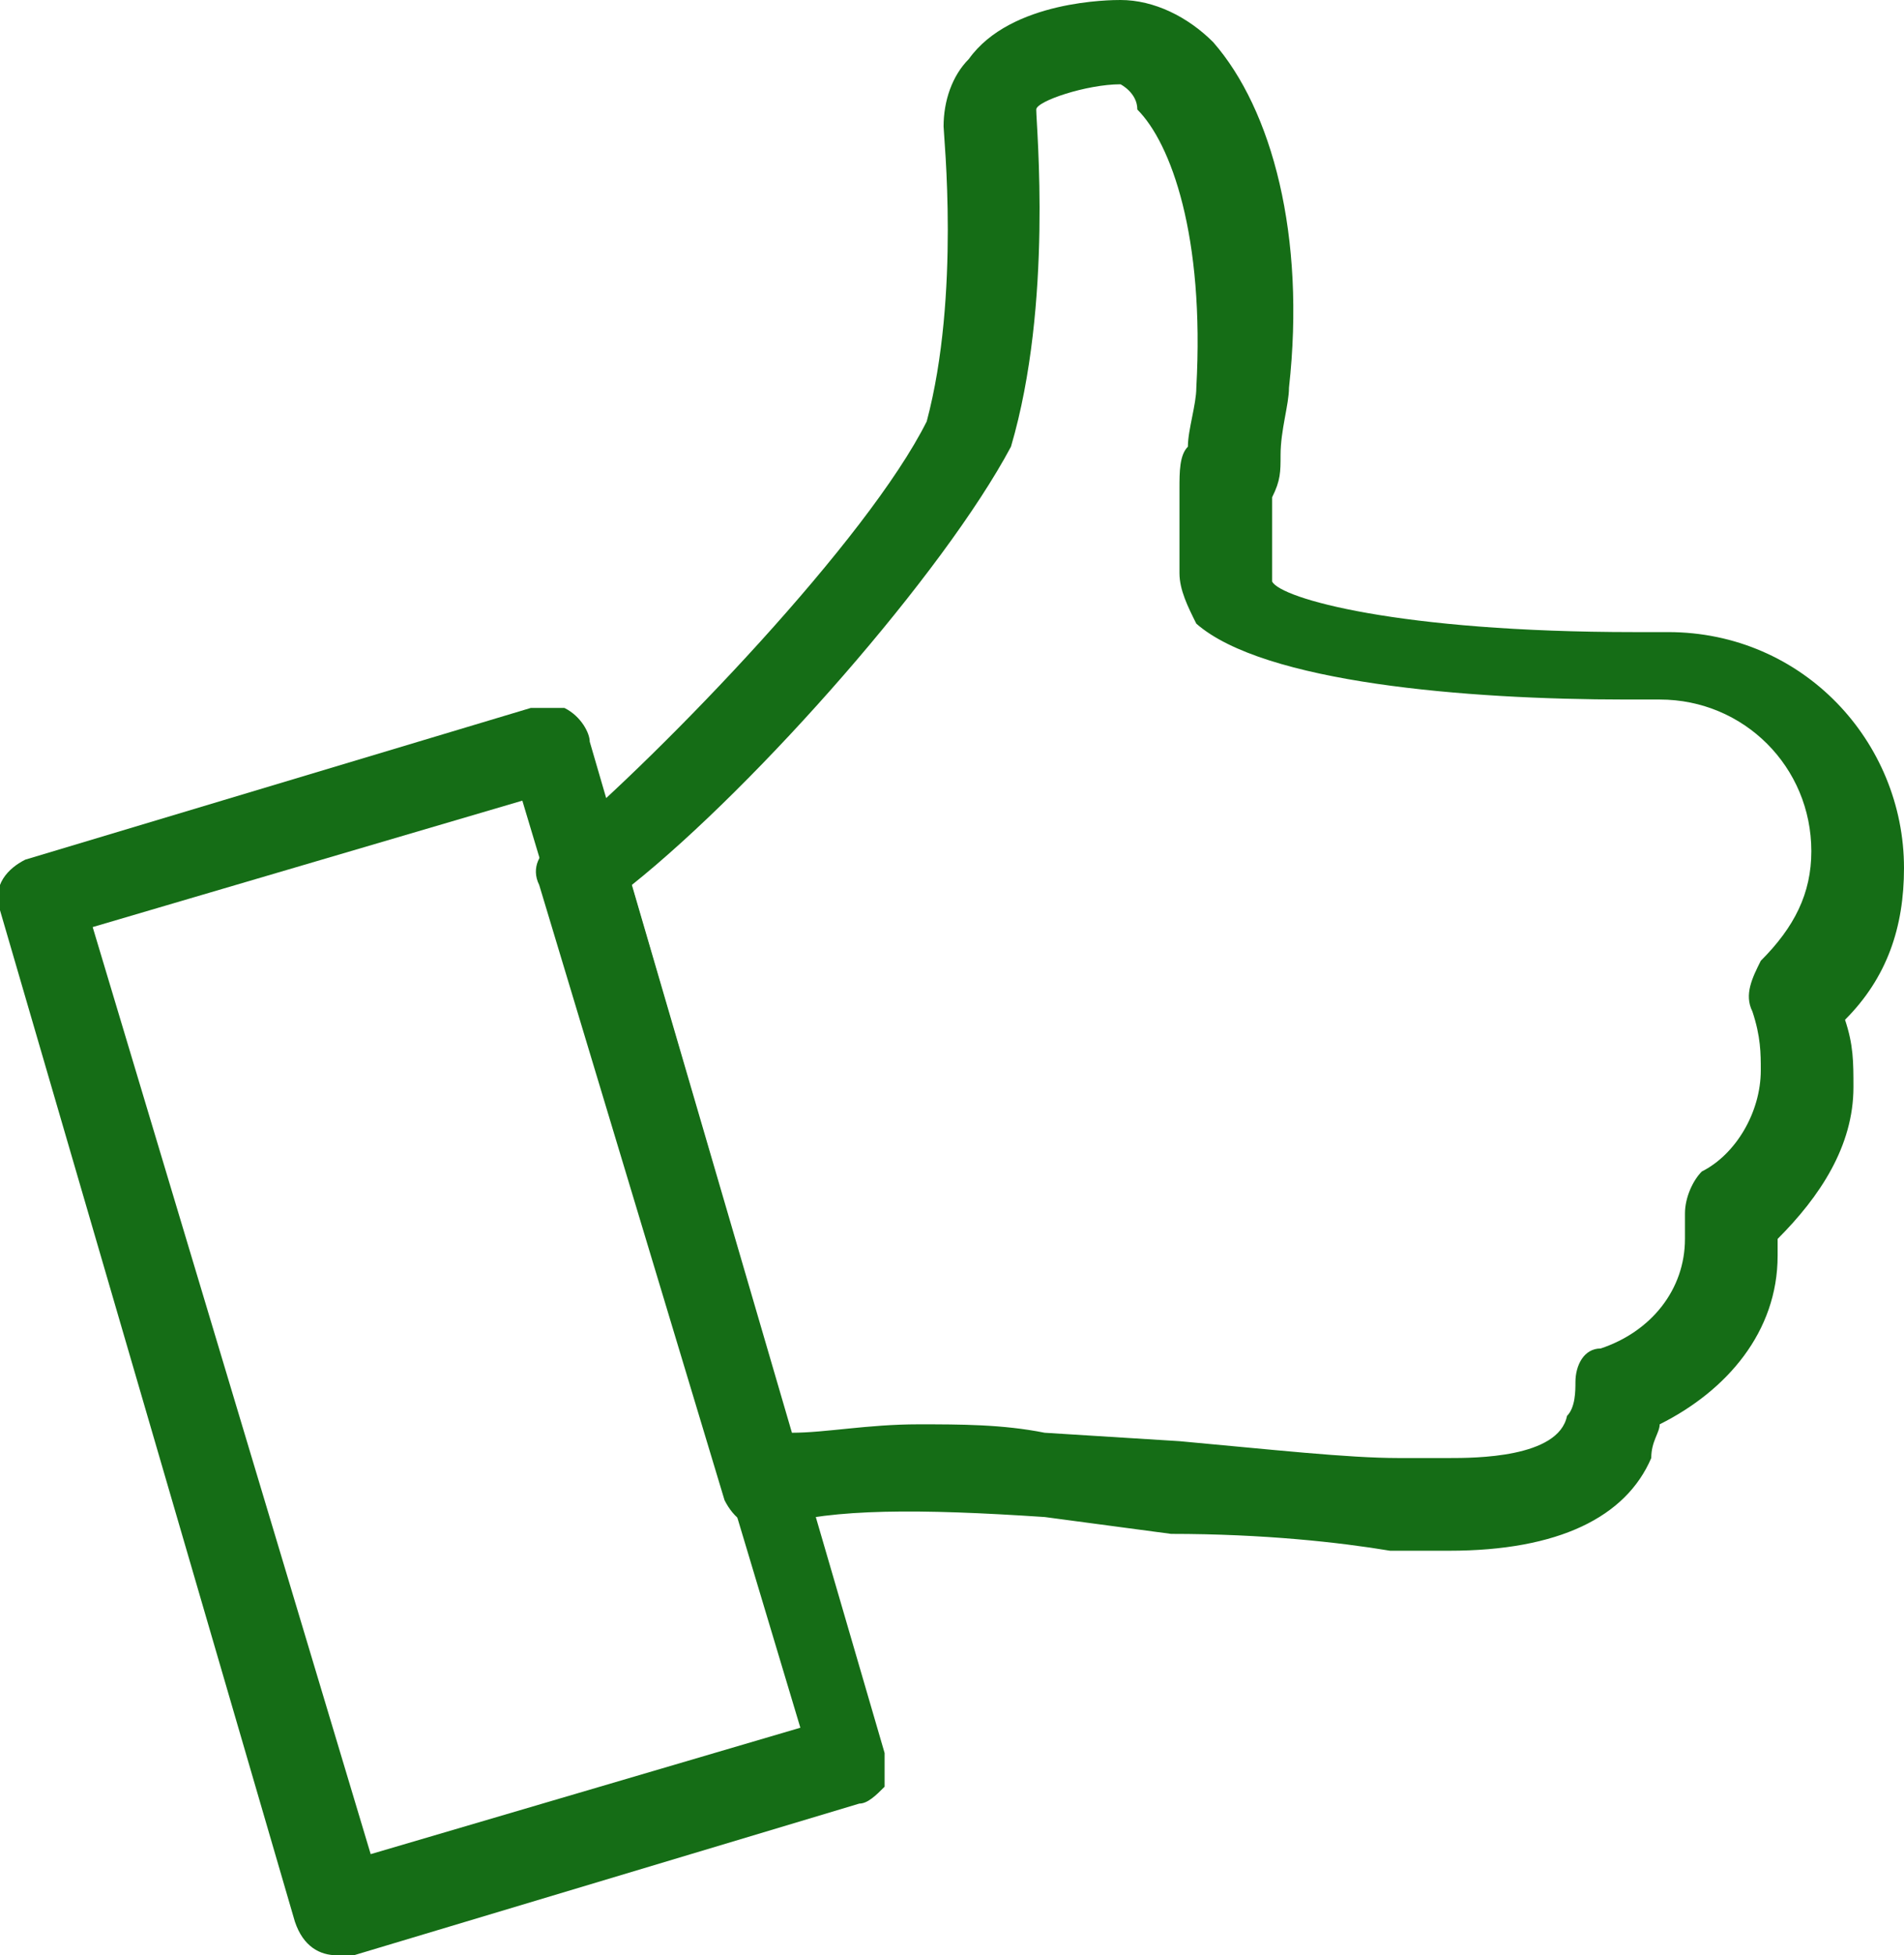
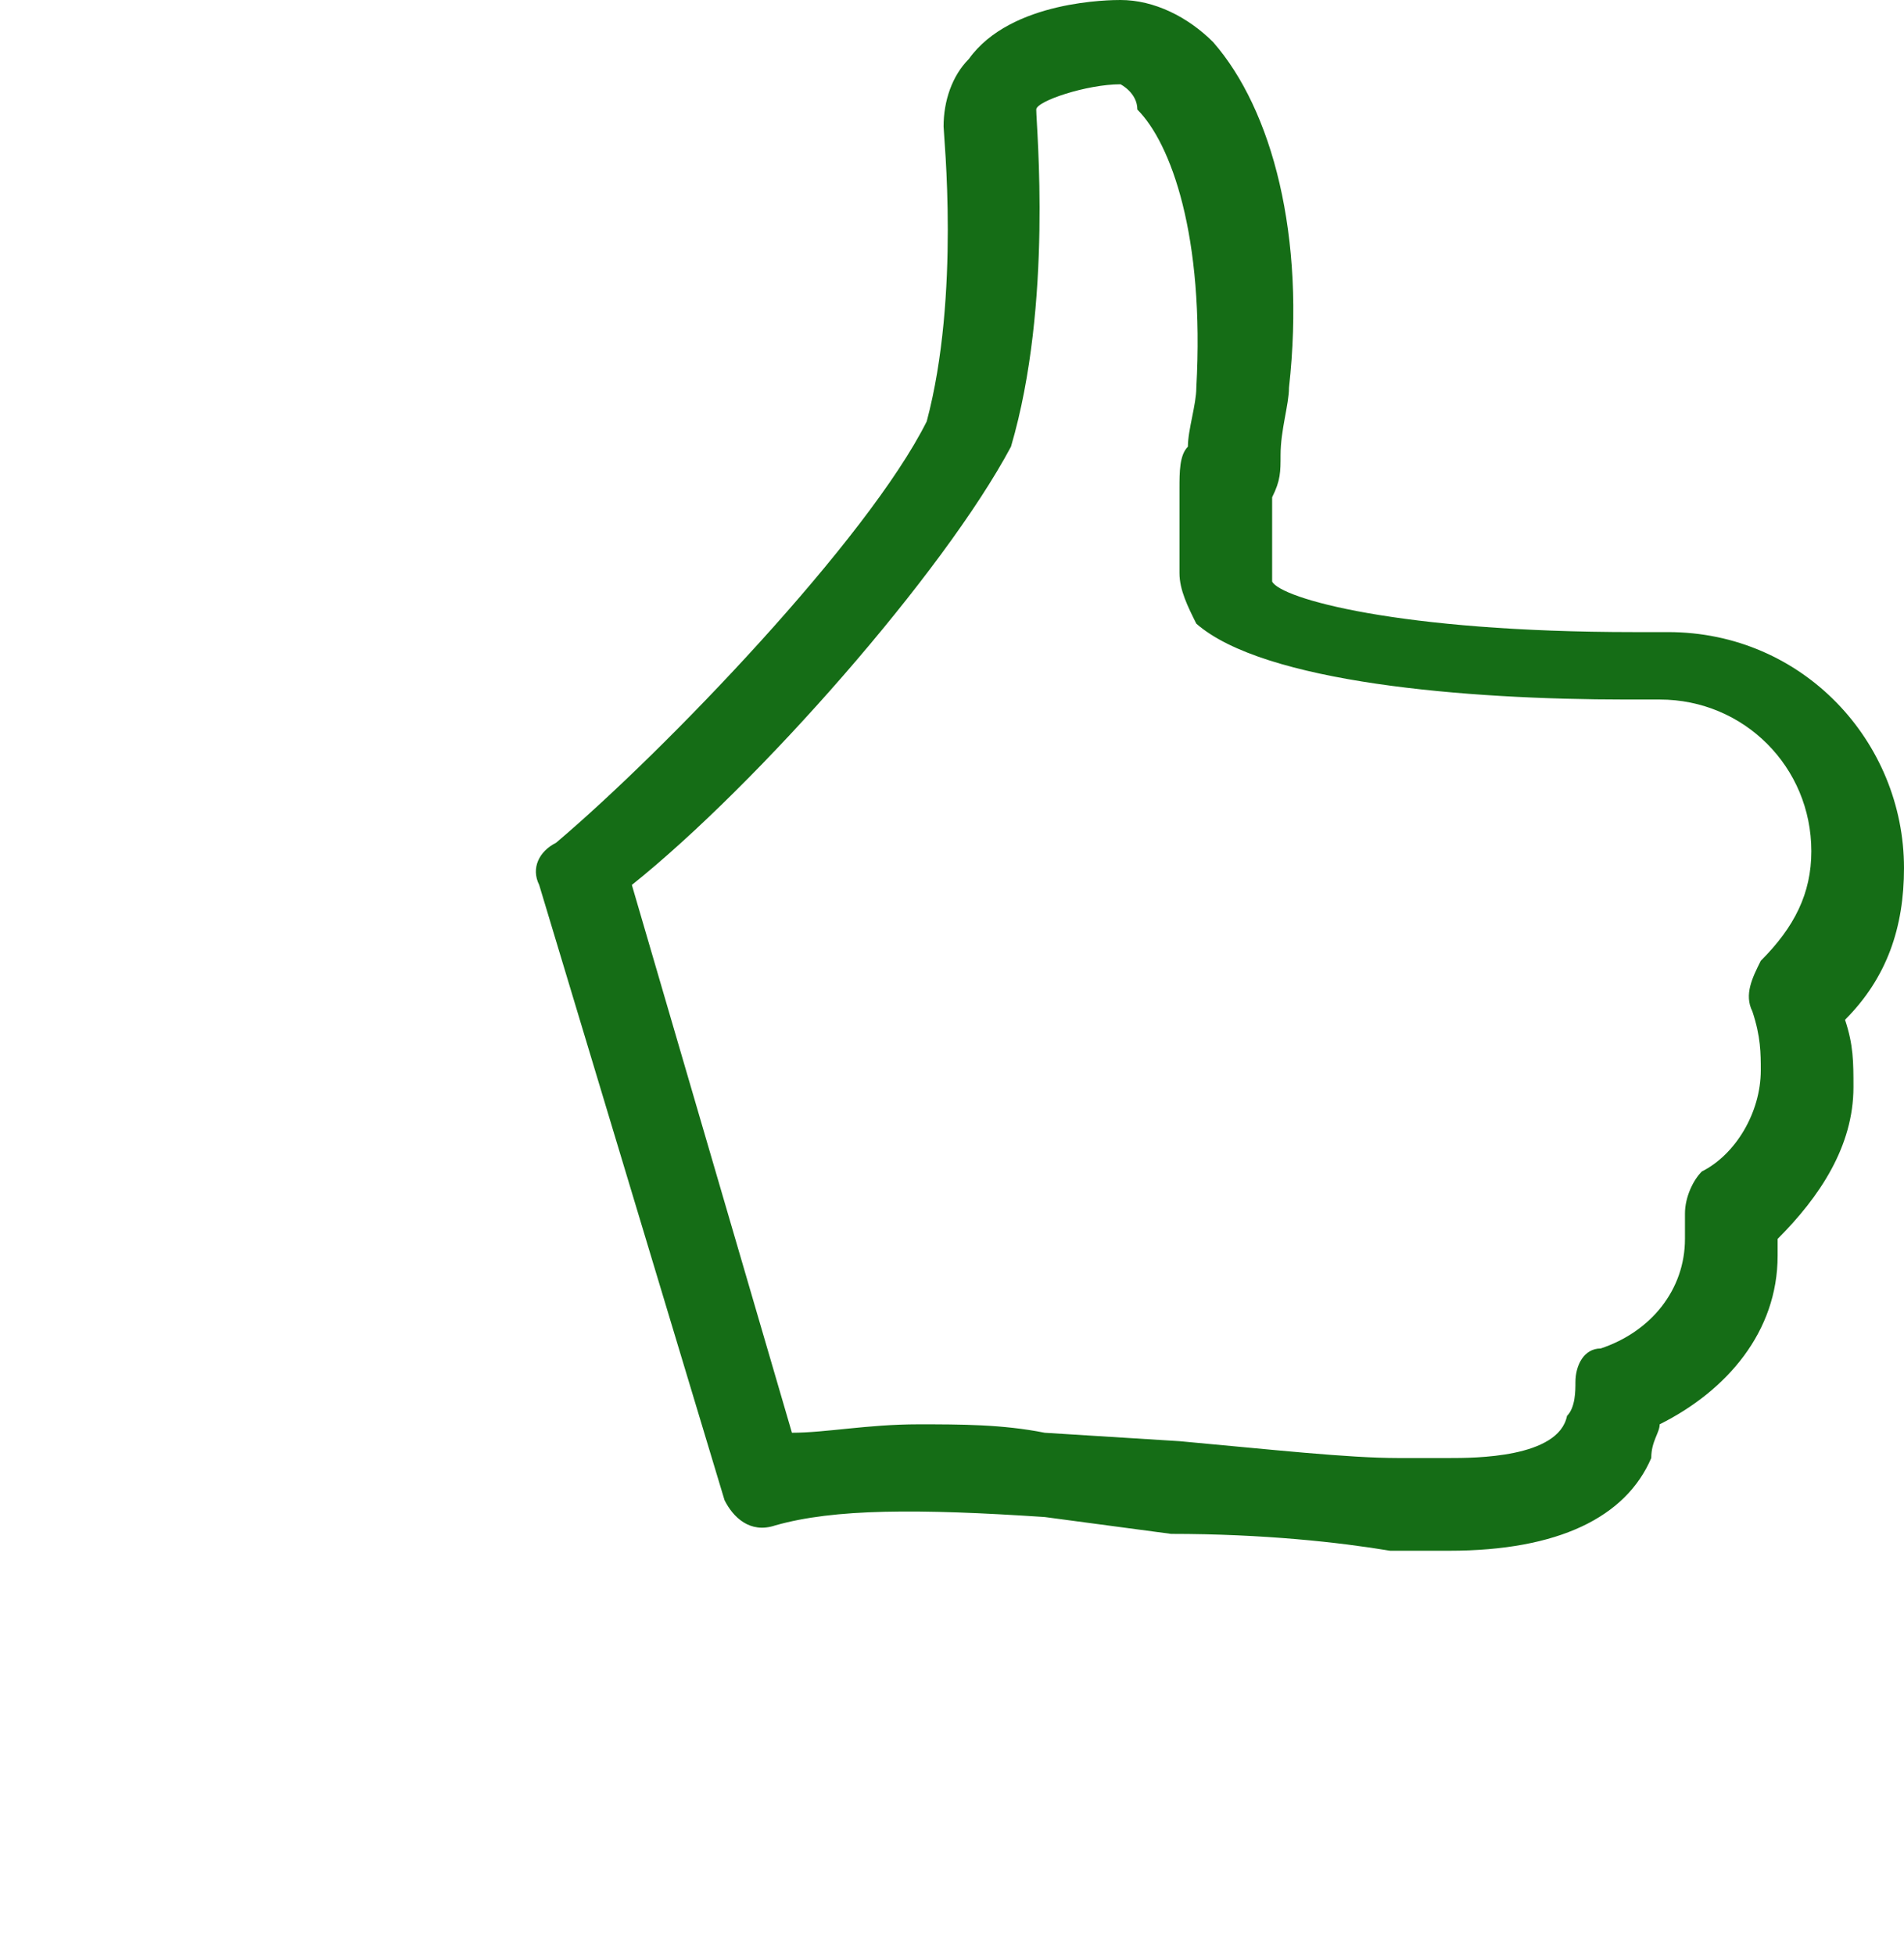
<svg xmlns="http://www.w3.org/2000/svg" version="1.1" id="Layer_1" x="0px" y="0px" viewBox="0 0 22.6 23.2" style="enable-background:new 0 0 22.6 23.2;" xml:space="preserve">
  <style type="text/css">
	.st0{fill:#156D16;}
</style>
  <g>
    <g>
-       <path class="st0" d="M4,23.2c-0.2,0-0.4-0.1-0.5-0.4L0,10.8c-0.1-0.3,0.1-0.5,0.3-0.6l6-1.8c0.1,0,0.3,0,0.4,0    C6.9,8.5,7,8.7,7,8.8l3.5,12c0,0.1,0,0.3,0,0.4c-0.1,0.1-0.2,0.2-0.3,0.2l-6,1.8C4.1,23.2,4.1,23.2,4,23.2L4,23.2z M1.1,11l3.3,11    l5.1-1.5l-3.3-11L1.1,11L1.1,11z" />
-     </g>
+       </g>
    <g>
      <path class="st0" d="M17.2,18.4c-0.3,0-0.5,0-0.7,0c-0.6-0.1-1.5-0.2-2.6-0.2L12.4,18c-1.5-0.1-2.5-0.1-3.2,0.1    c-0.3,0.1-0.5-0.1-0.6-0.3l-2.2-7.3c-0.1-0.2,0-0.4,0.2-0.5c1.3-1.1,3.7-3.6,4.4-5c0.4-1.5,0.2-3.4,0.2-3.5c0-0.3,0.1-0.6,0.3-0.8    C12,0,13.2,0,13.3,0c0.4,0,0.8,0.2,1.1,0.5c0.7,0.8,1.1,2.3,0.9,4.1c0,0.2-0.1,0.5-0.1,0.8c0,0.2,0,0.3-0.1,0.5c0,0.3,0,0.7,0,1    c0.1,0.2,1.5,0.6,4.3,0.6l0.4,0c1.6,0,2.8,1.3,2.8,2.8c0,0.7-0.2,1.3-0.7,1.8c0.1,0.3,0.1,0.5,0.1,0.8c0,0.7-0.4,1.3-0.9,1.8    c0,0.1,0,0.2,0,0.2c0,0.9-0.6,1.6-1.4,2c0,0.1-0.1,0.2-0.1,0.4C19.3,18,18.5,18.4,17.2,18.4L17.2,18.4z M10.9,16.9    c0.5,0,1,0,1.5,0.1l1.6,0.1c1.1,0.1,2,0.2,2.6,0.2c0.2,0,0.4,0,0.6,0c0.3,0,1.3,0,1.4-0.5c0.1-0.1,0.1-0.3,0.1-0.4    c0-0.2,0.1-0.4,0.3-0.4c0.6-0.2,1-0.7,1-1.3c0-0.1,0-0.2,0-0.3c0-0.2,0.1-0.4,0.2-0.5c0.4-0.2,0.7-0.7,0.7-1.2    c0-0.2,0-0.4-0.1-0.7c-0.1-0.2,0-0.4,0.1-0.6c0.4-0.4,0.6-0.8,0.6-1.3c0-1-0.8-1.8-1.8-1.8c0,0-0.2,0-0.4,0    c-1.9,0-4.3-0.2-5.1-0.9C14.1,7.2,14,7,14,6.8c0-0.3,0-0.7,0-1c0-0.2,0-0.4,0.1-0.5c0-0.2,0.1-0.5,0.1-0.7    c0.1-1.8-0.3-2.9-0.7-3.3C13.5,1.1,13.3,1,13.3,1c-0.4,0-1,0.2-1,0.3c0,0.2,0.2,2.3-0.3,4c-0.8,1.5-3,4-4.5,5.2L9.4,17    C9.8,17,10.3,16.9,10.9,16.9L10.9,16.9z" />
    </g>
  </g>
</svg>